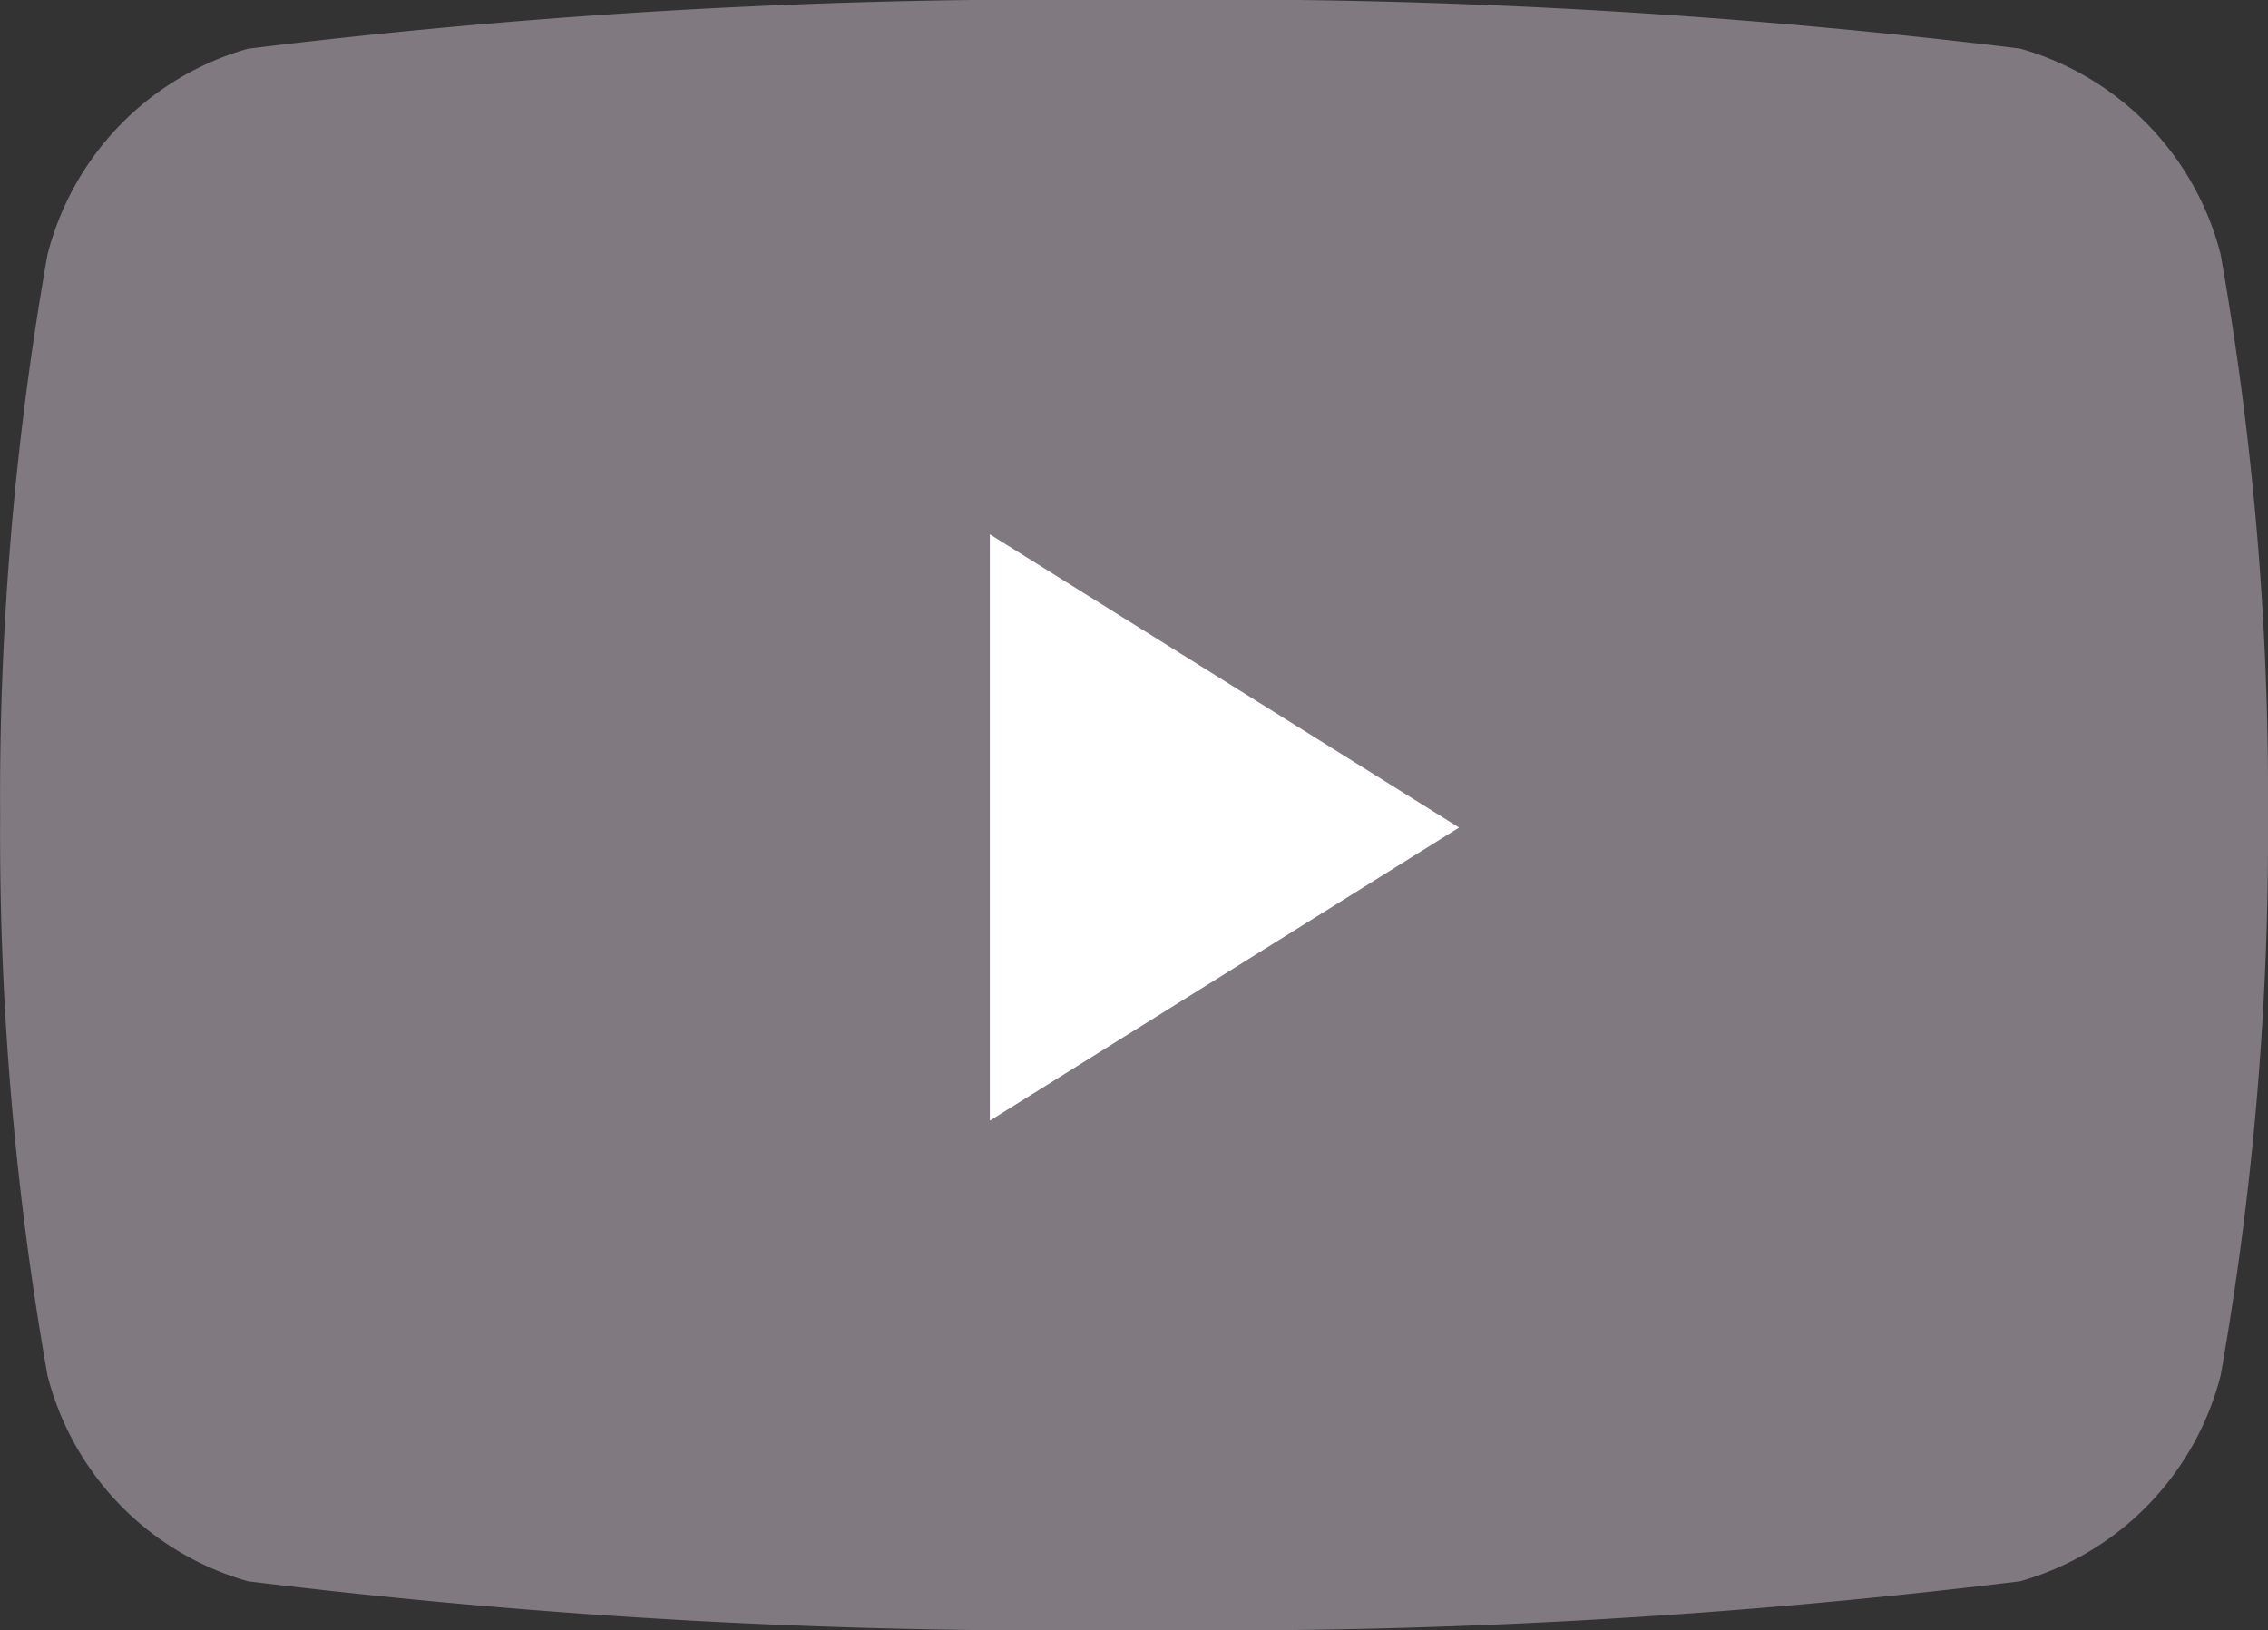
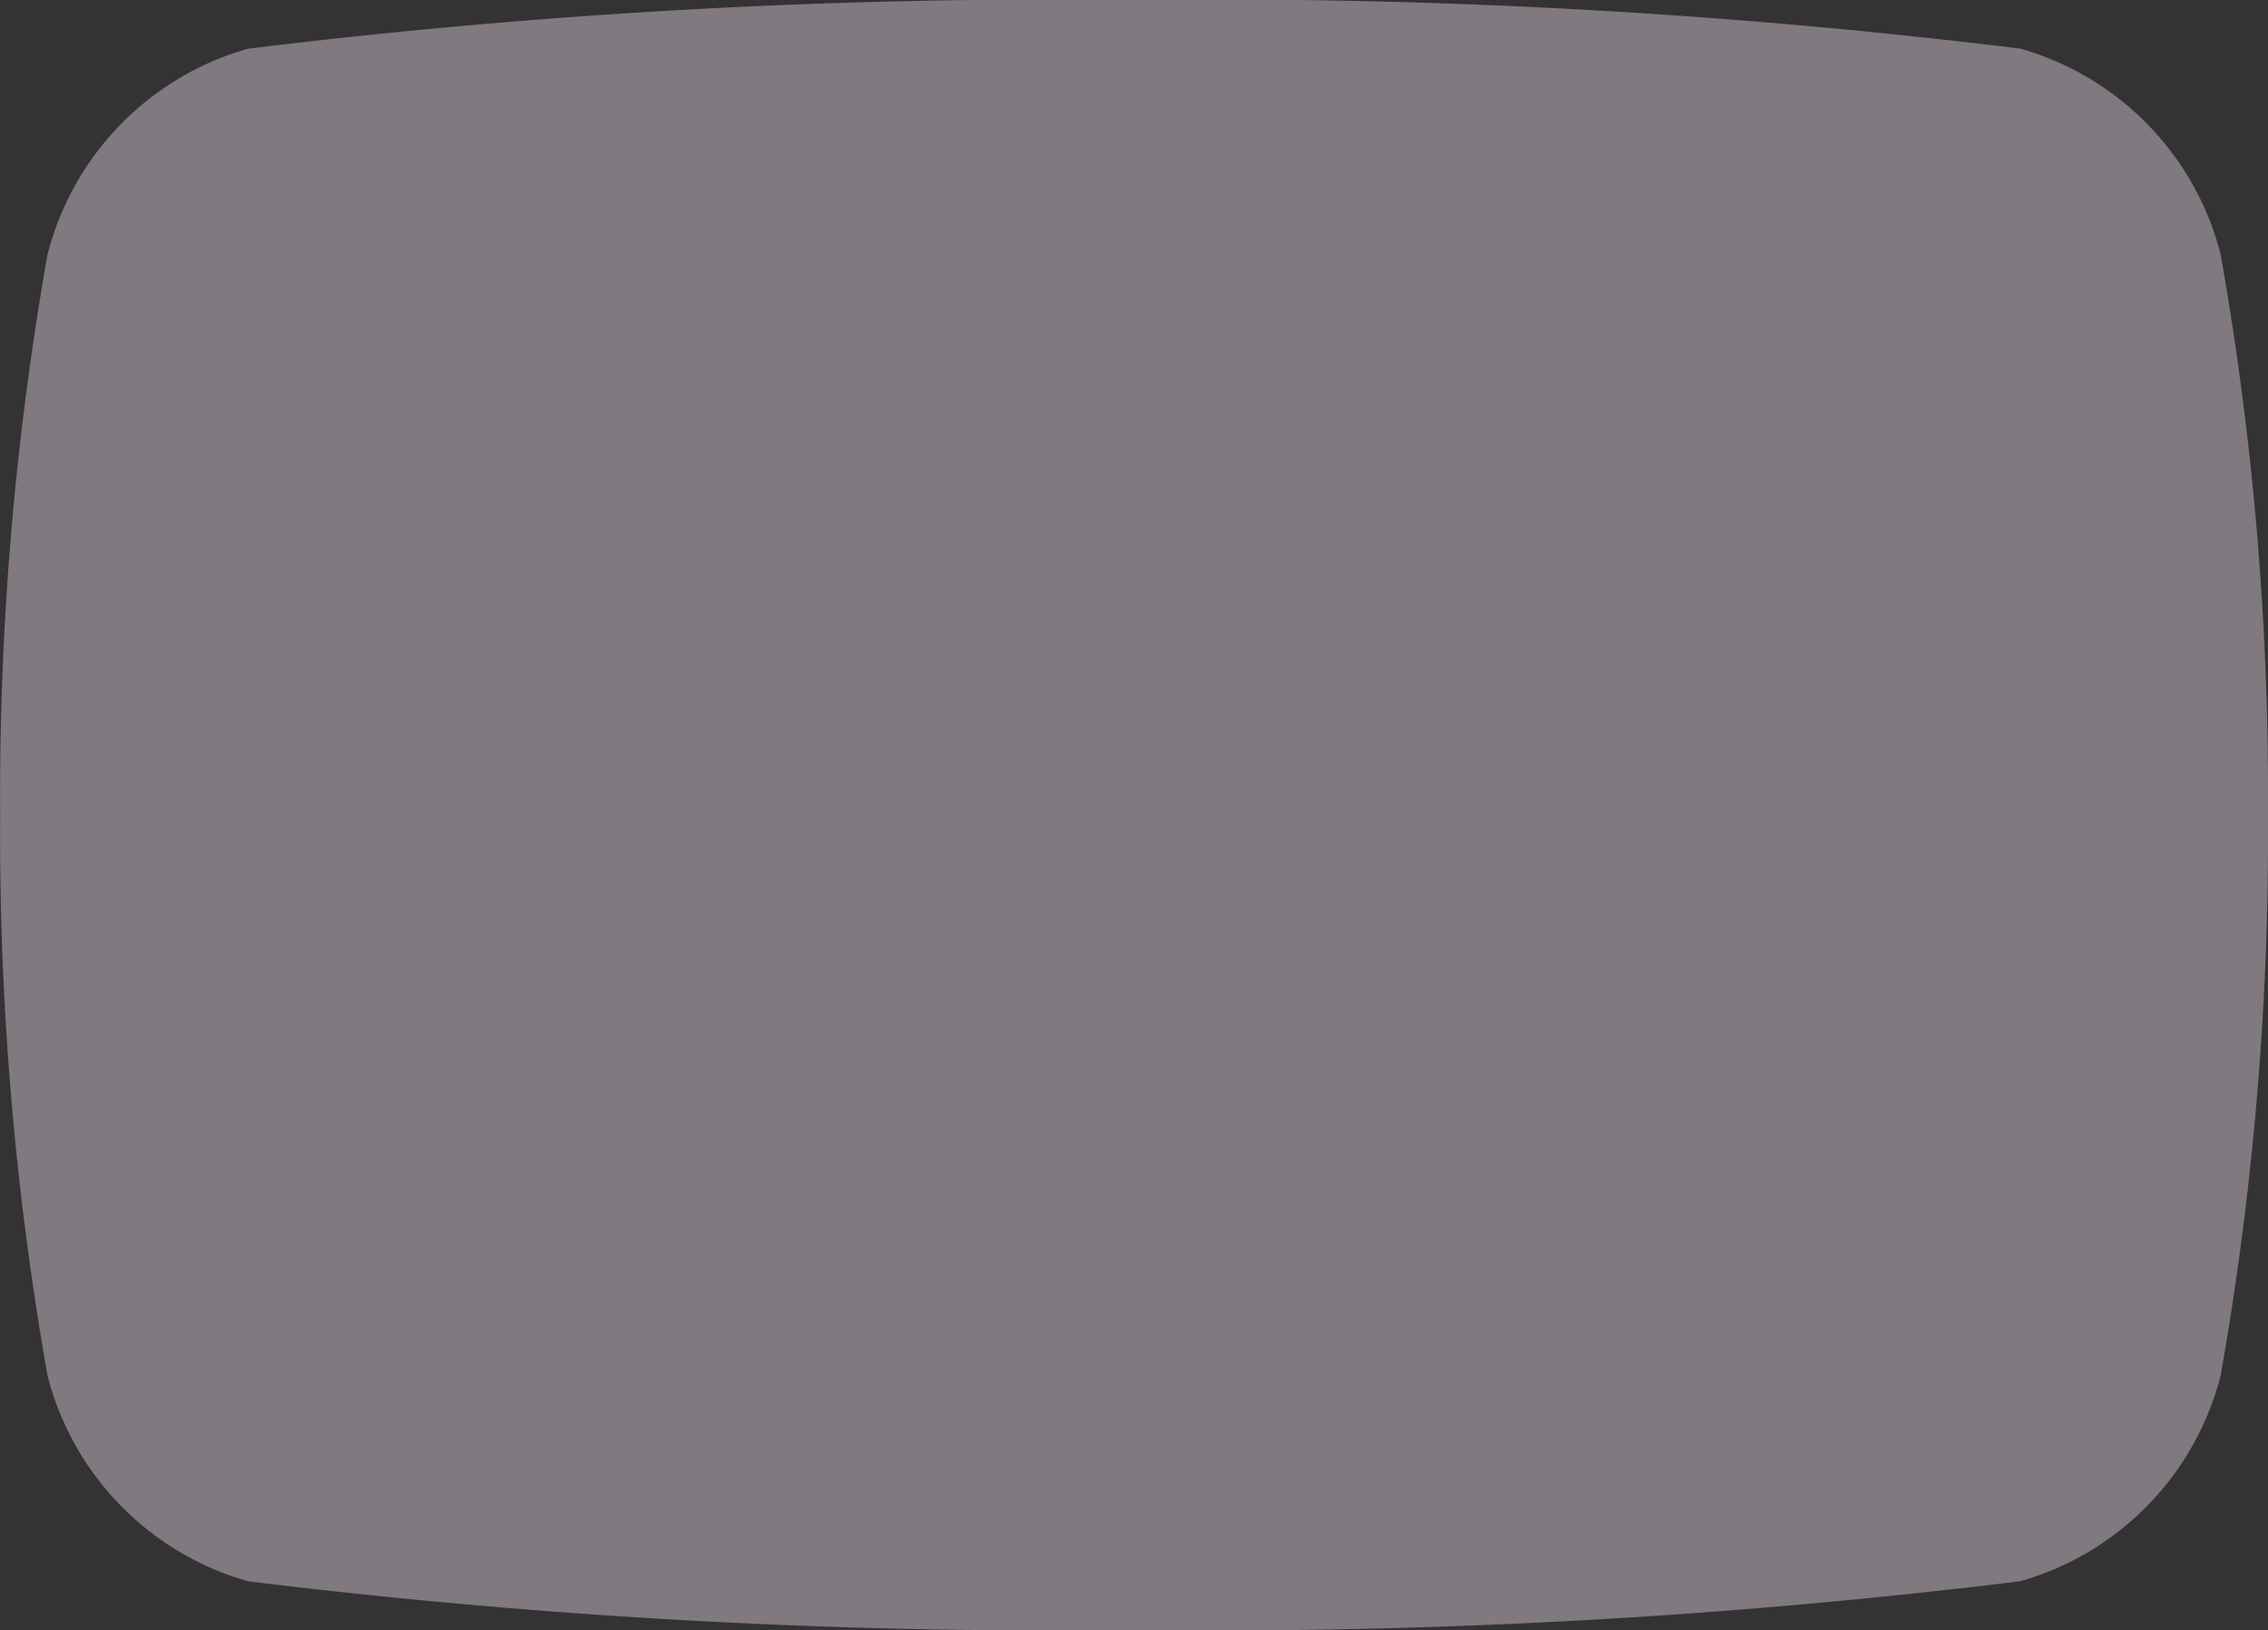
<svg xmlns="http://www.w3.org/2000/svg" width="16.433" height="11.812" viewBox="0 0 16.433 11.812">
  <rect x="0" y="0" width="16.433" height="11.812" fill="#333333" stroke="none" />
  <g id="그룹_22930" data-name="그룹 22930" transform="translate(-1534.783 -1238.528)">
-     <path id="Combined-Shape" d="M24.873,12.372a2.086,2.086,0,0,0-1.453-1.492A47.835,47.835,0,0,0,17,10.528a47.837,47.837,0,0,0-6.42.353,2.086,2.086,0,0,0-1.453,1.492,22.537,22.537,0,0,0-.343,4.061,22.538,22.538,0,0,0,.343,4.061,2.087,2.087,0,0,0,1.453,1.492,47.85,47.85,0,0,0,6.42.353,47.848,47.848,0,0,0,6.42-.353,2.087,2.087,0,0,0,1.453-1.492,22.532,22.532,0,0,0,.343-4.061A22.531,22.531,0,0,0,24.873,12.372Z" transform="translate(1526 1228)" fill="#807980" />
-     <path id="Fill-2" d="M0,4.249V0L3.4,2.125Z" transform="translate(1541.955 1242.4)" fill="#fff" />
+     <path id="Combined-Shape" d="M24.873,12.372a2.086,2.086,0,0,0-1.453-1.492A47.835,47.835,0,0,0,17,10.528a47.837,47.837,0,0,0-6.42.353,2.086,2.086,0,0,0-1.453,1.492,22.537,22.537,0,0,0-.343,4.061,22.538,22.538,0,0,0,.343,4.061,2.087,2.087,0,0,0,1.453,1.492,47.85,47.85,0,0,0,6.42.353,47.848,47.848,0,0,0,6.42-.353,2.087,2.087,0,0,0,1.453-1.492,22.532,22.532,0,0,0,.343-4.061A22.531,22.531,0,0,0,24.873,12.372" transform="translate(1526 1228)" fill="#807980" />
  </g>
</svg>